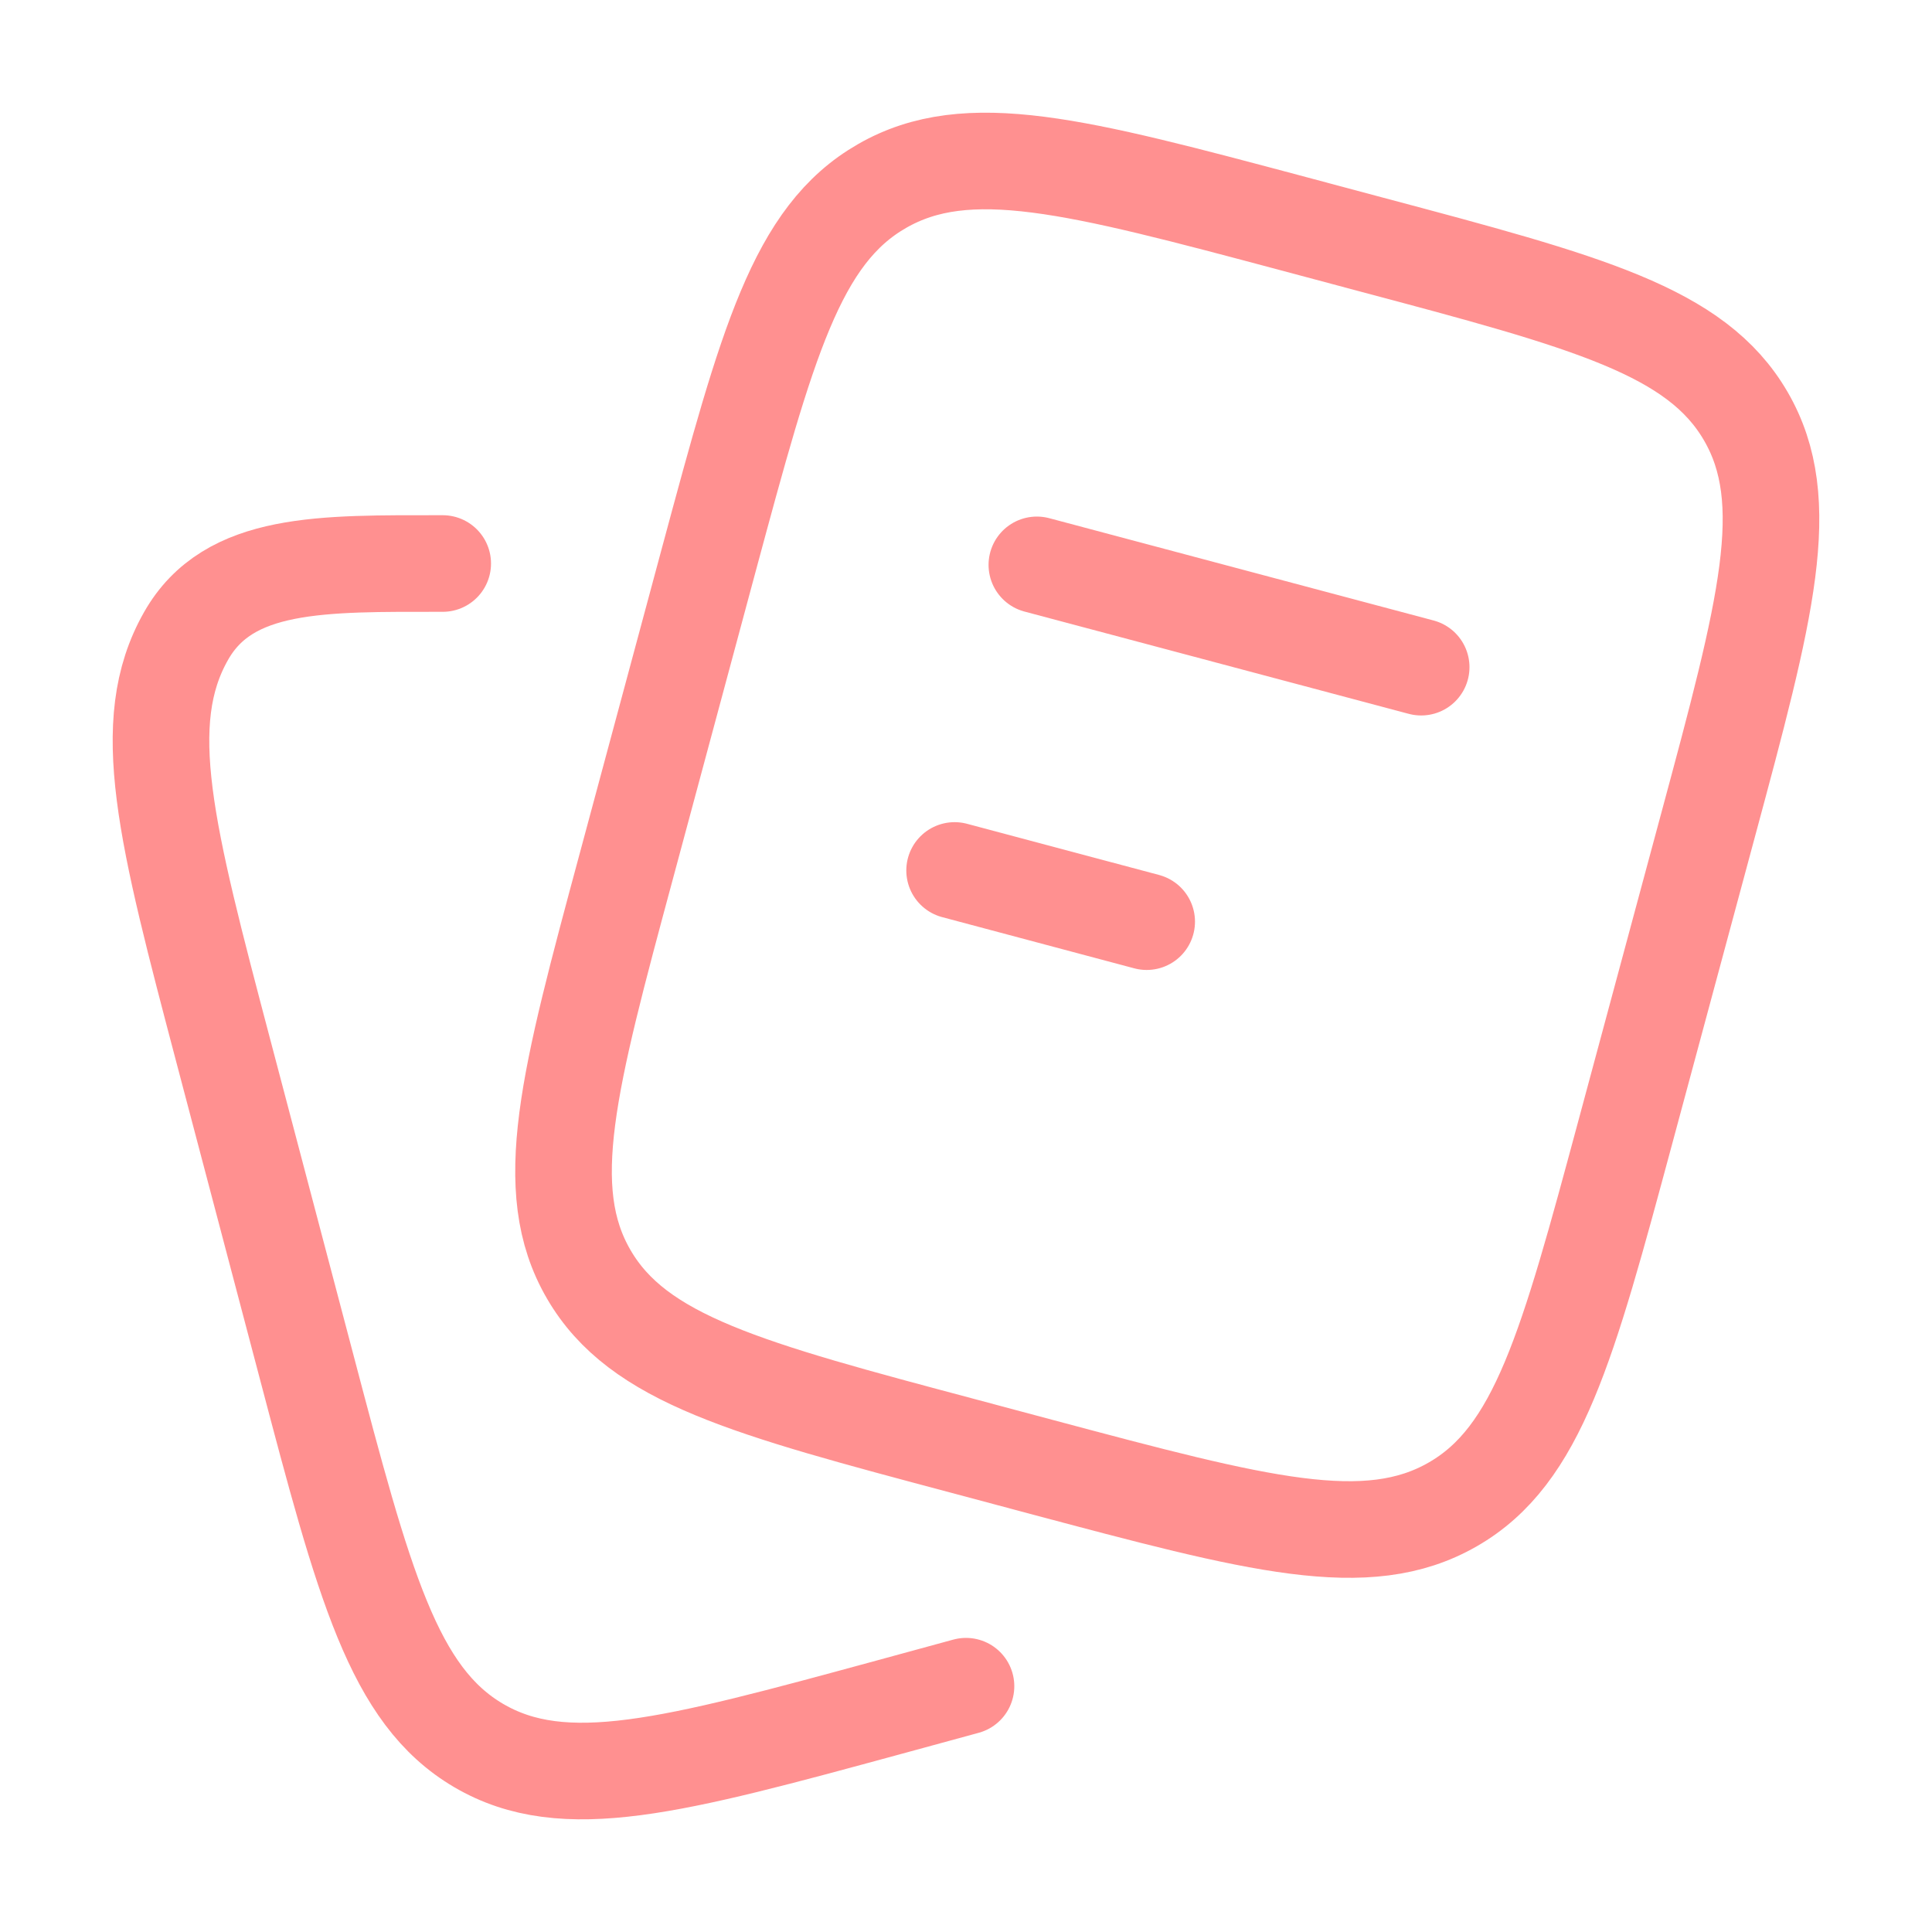
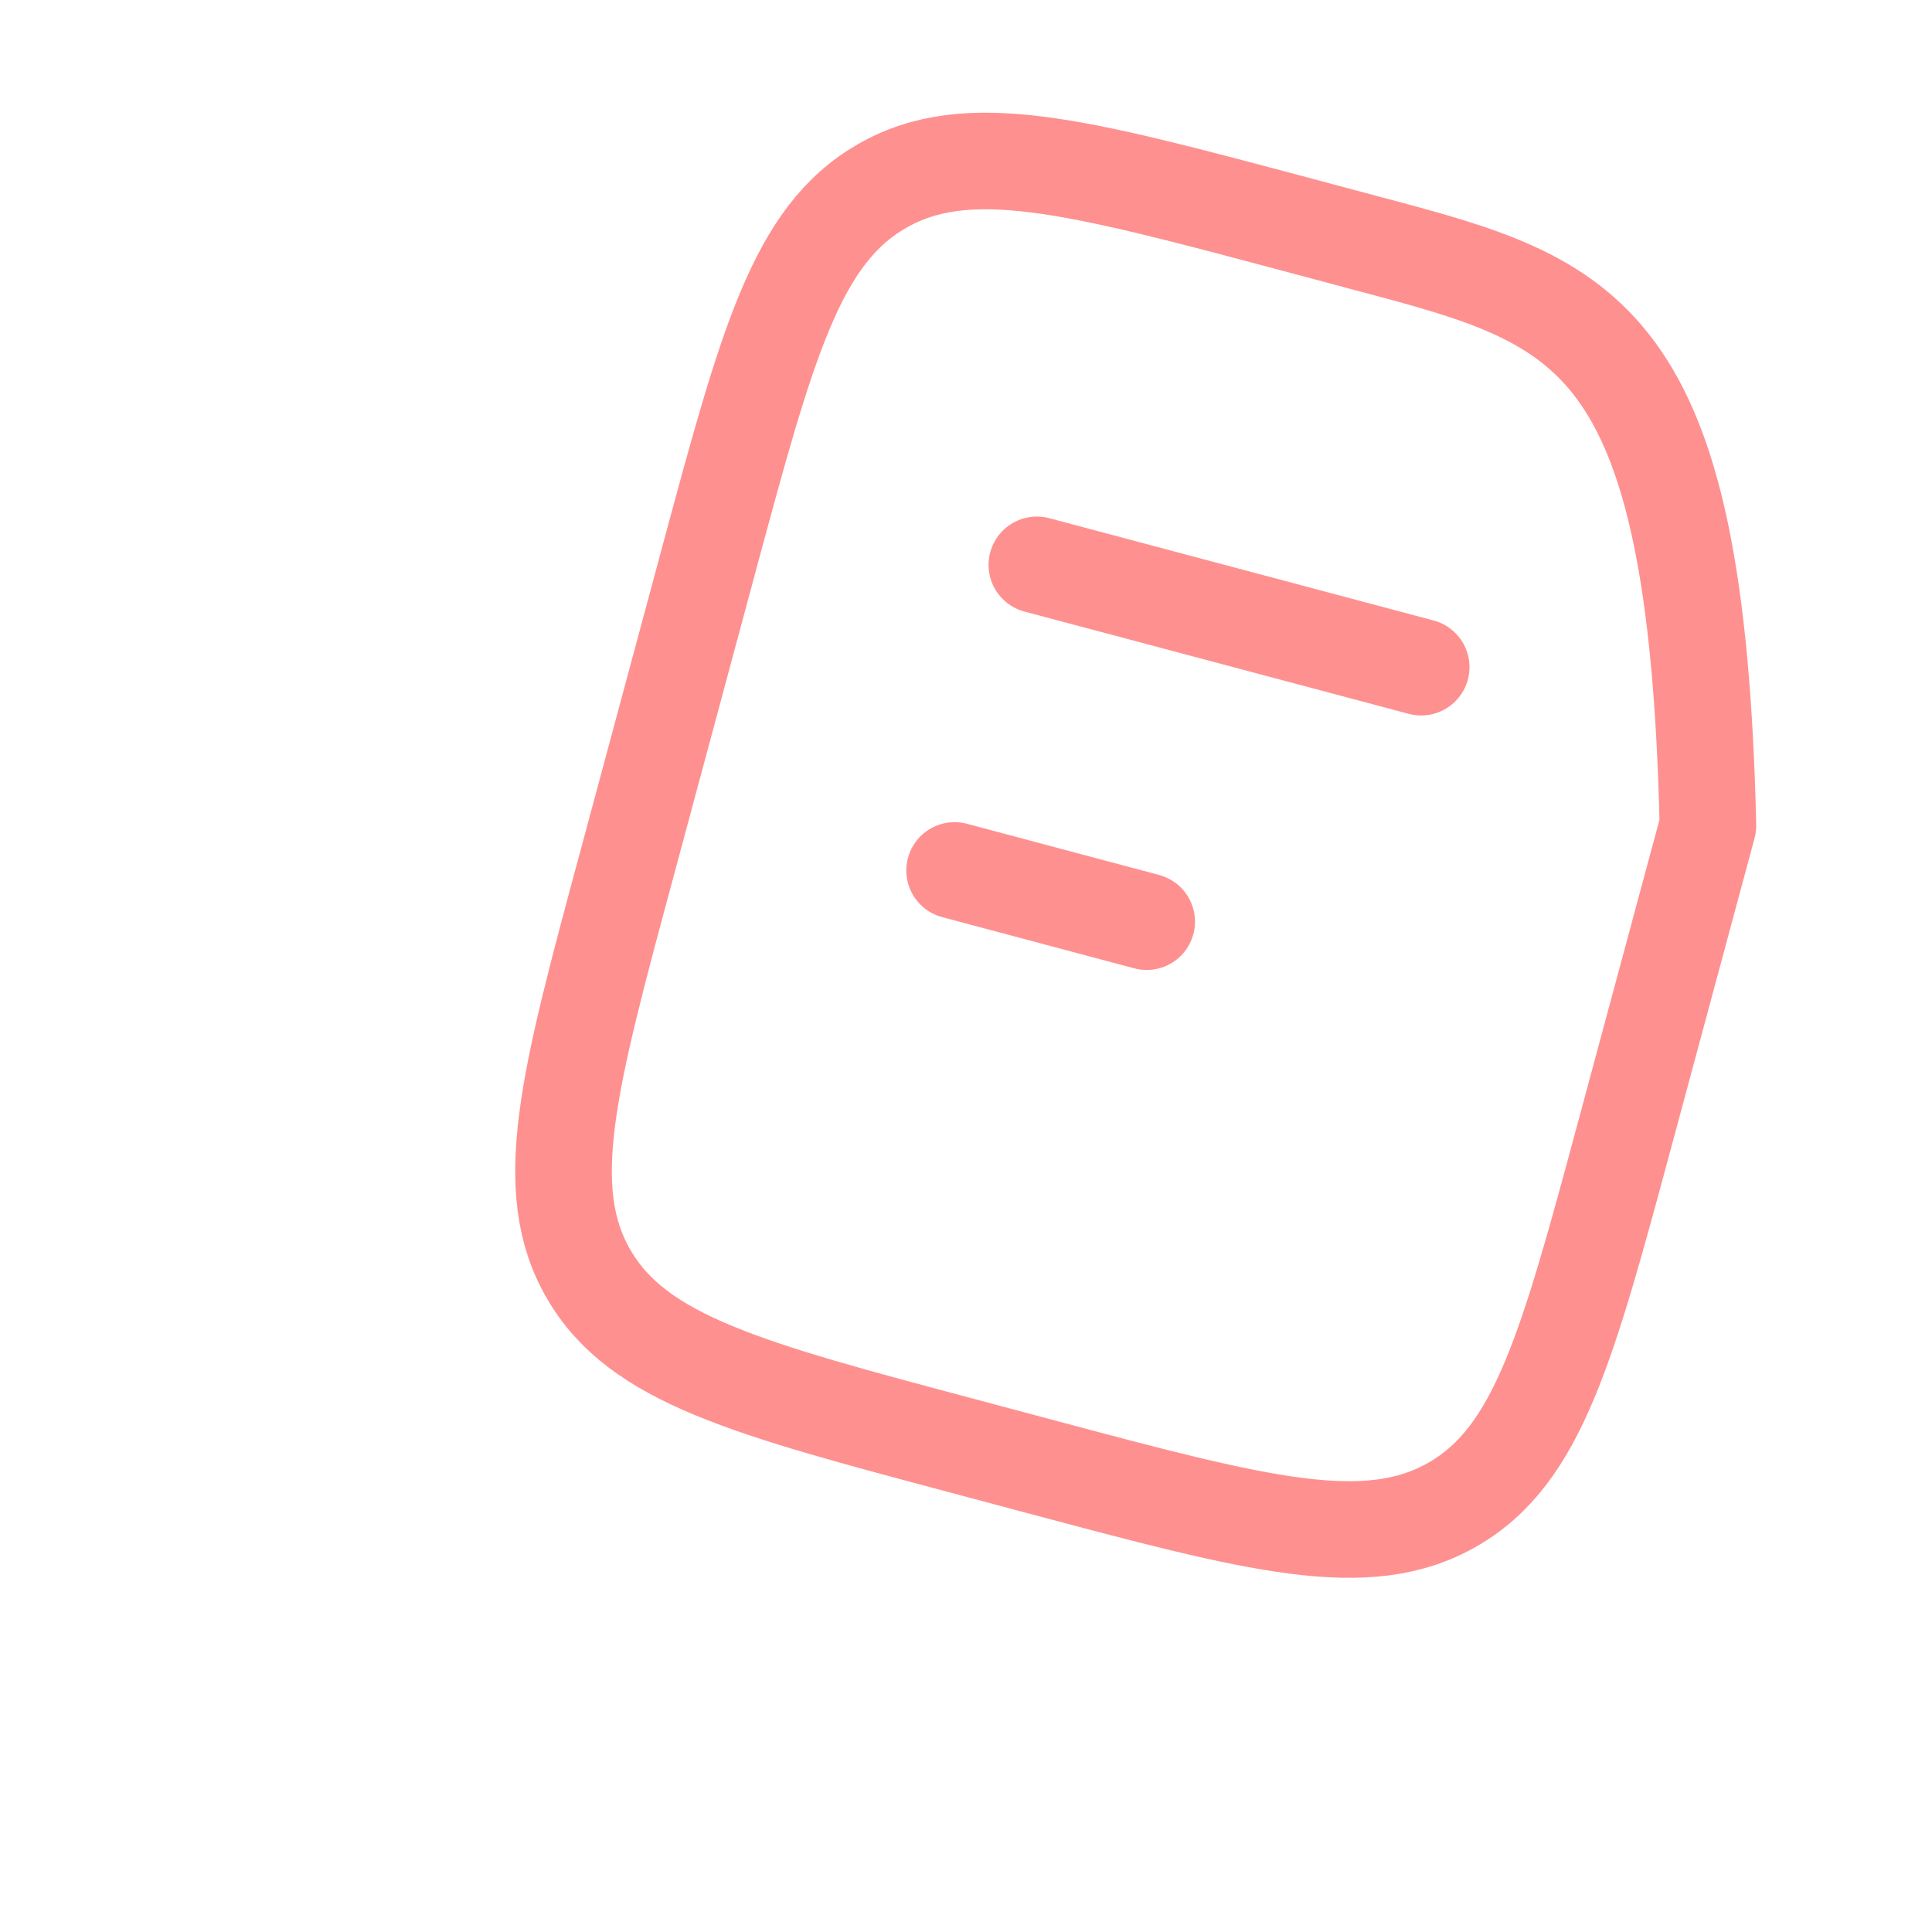
<svg xmlns="http://www.w3.org/2000/svg" width="40" height="40" viewBox="0 0 40 40" fill="none">
-   <path d="M21.467 11.695L29.424 13.813M19.764 18.022L23.741 19.082M19.962 29.943L21.552 30.368C26.052 31.568 28.302 32.167 30.076 31.148C31.847 30.132 32.45 27.893 33.656 23.42L35.361 17.092C36.567 12.617 37.169 10.38 36.145 8.617C35.122 6.853 32.874 6.255 28.372 5.057L26.782 4.632C22.282 3.432 20.032 2.833 18.261 3.852C16.487 4.868 15.884 7.107 14.677 11.58L12.974 17.908C11.767 22.383 11.164 24.62 12.189 26.383C13.212 28.145 15.462 28.745 19.962 29.943Z" stroke="#FF9090" stroke-width="2" stroke-linecap="round" stroke-linejoin="round" />
-   <path d="M20 34.911L18.413 35.344C13.923 36.566 11.68 37.177 9.91 36.139C8.143 35.102 7.54 32.822 6.338 28.259L4.636 21.806C3.433 17.244 2.831 14.962 3.853 13.166C4.736 11.611 6.666 11.667 9.166 11.667" stroke="#FF9090" stroke-width="2" stroke-linecap="round" stroke-linejoin="round" />
+   <path d="M21.467 11.695L29.424 13.813M19.764 18.022L23.741 19.082M19.962 29.943L21.552 30.368C26.052 31.568 28.302 32.167 30.076 31.148C31.847 30.132 32.45 27.893 33.656 23.42L35.361 17.092C35.122 6.853 32.874 6.255 28.372 5.057L26.782 4.632C22.282 3.432 20.032 2.833 18.261 3.852C16.487 4.868 15.884 7.107 14.677 11.58L12.974 17.908C11.767 22.383 11.164 24.62 12.189 26.383C13.212 28.145 15.462 28.745 19.962 29.943Z" stroke="#FF9090" stroke-width="2" stroke-linecap="round" stroke-linejoin="round" />
</svg>